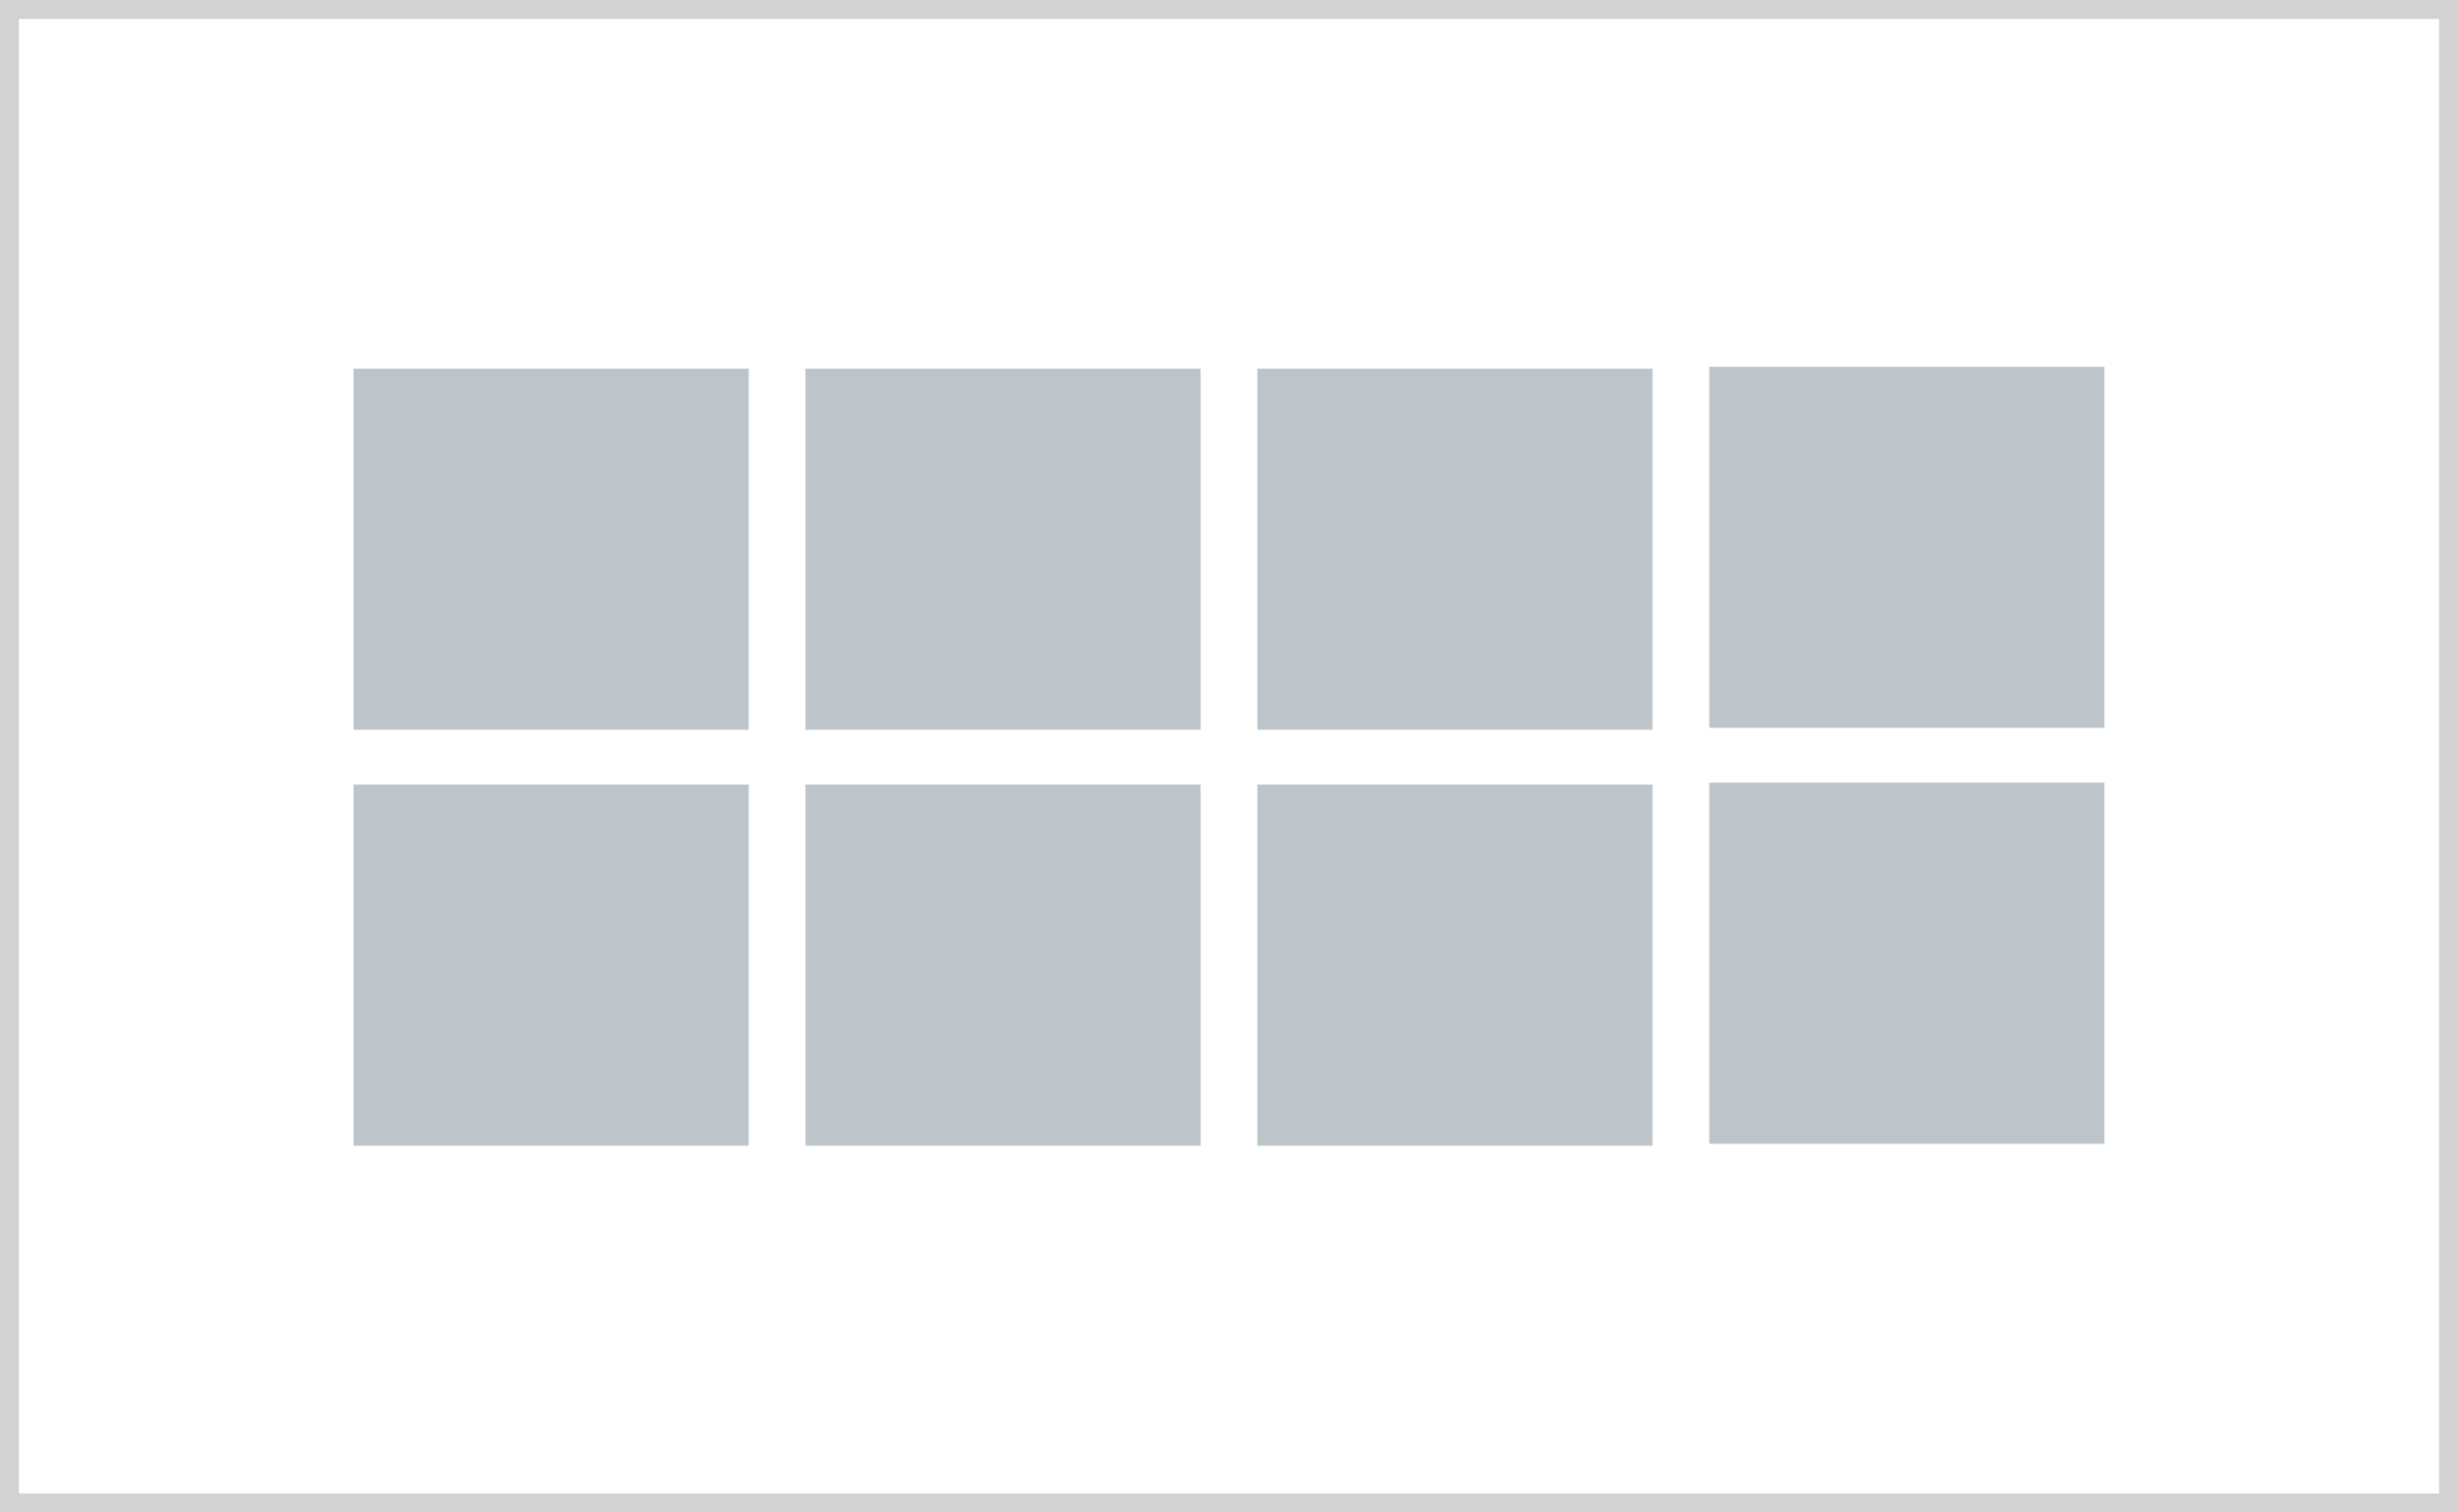
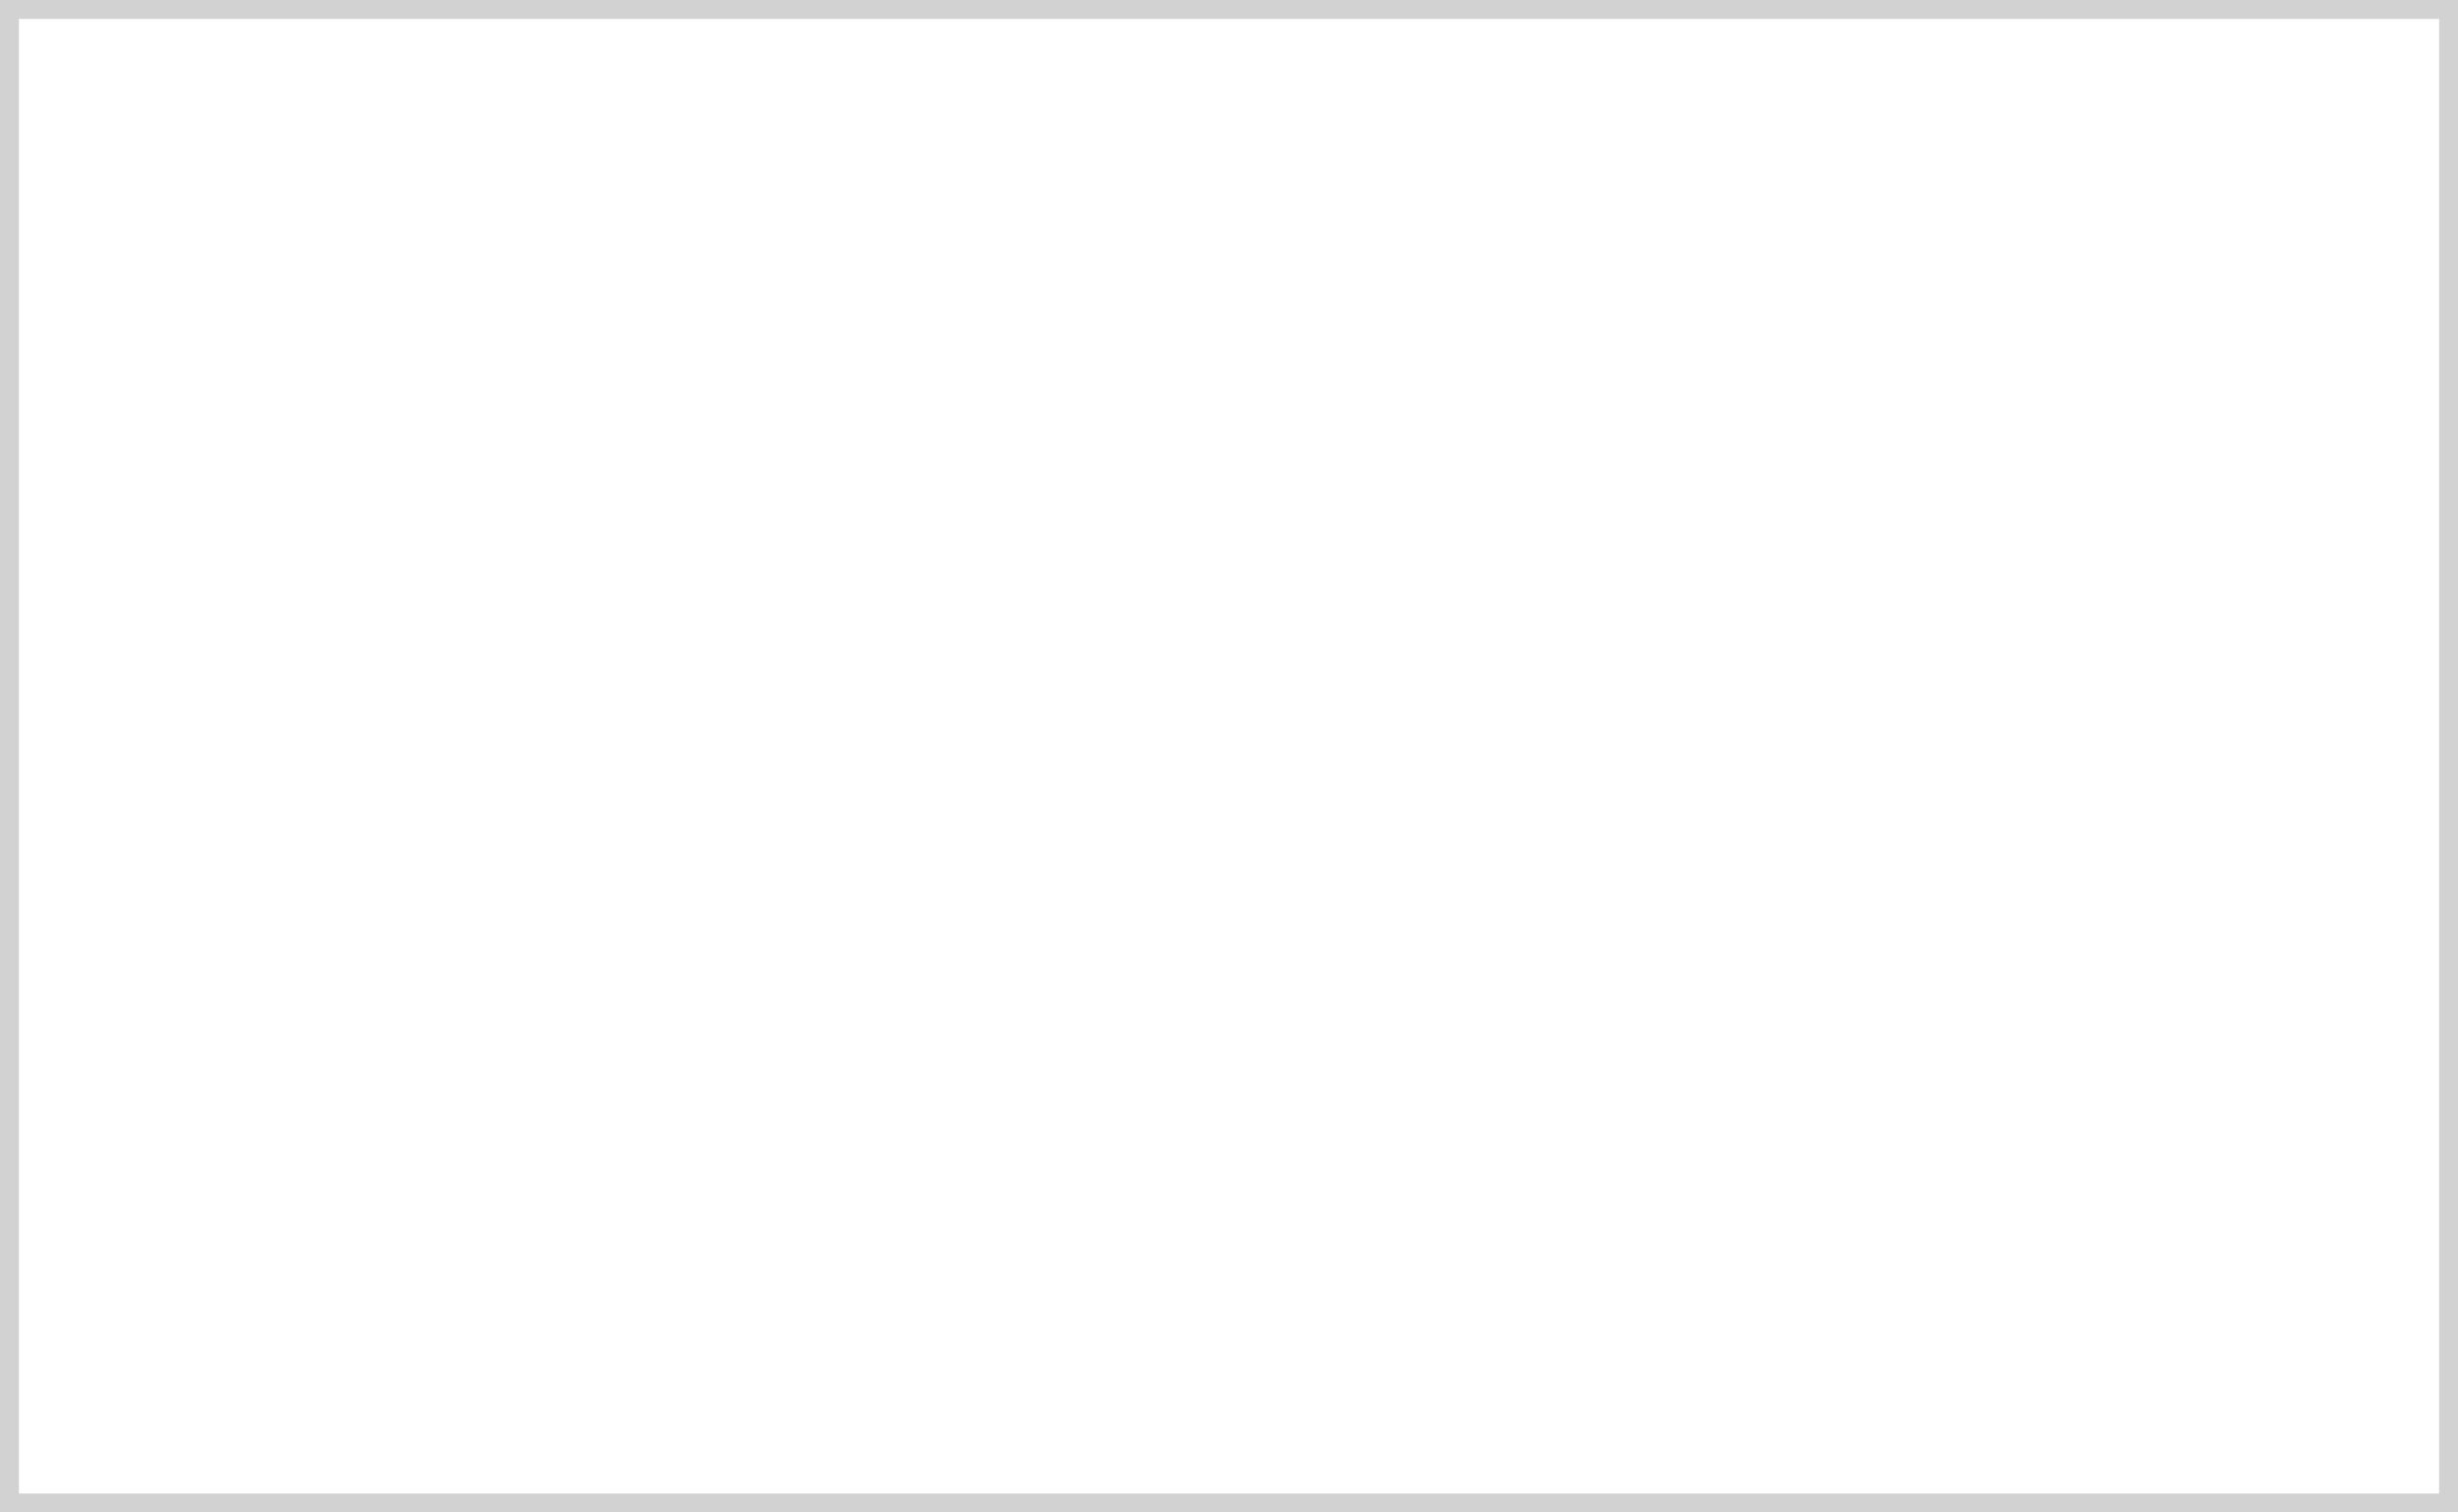
<svg xmlns="http://www.w3.org/2000/svg" viewBox="0 0 130 80">
-   <path d="M18.7 19.5h20.9v19.1H18.7zm23.9 0h20.9v19.1H42.6zm23.9 0h20.9v19.1H66.5zm23.9-.1h20.9v19.1H90.4zM18.7 41.5h20.9v19.1H18.7zm23.9 0h20.9v19.1H42.6zm23.9 0h20.9v19.1H66.5zm23.9-.1h20.9v19.1H90.4z" fill="#bdc5cb" />
  <path d="M.5.5h129v79H.5z" fill="none" stroke="#d2d2d2" stroke-miterlimit="10" />
</svg>